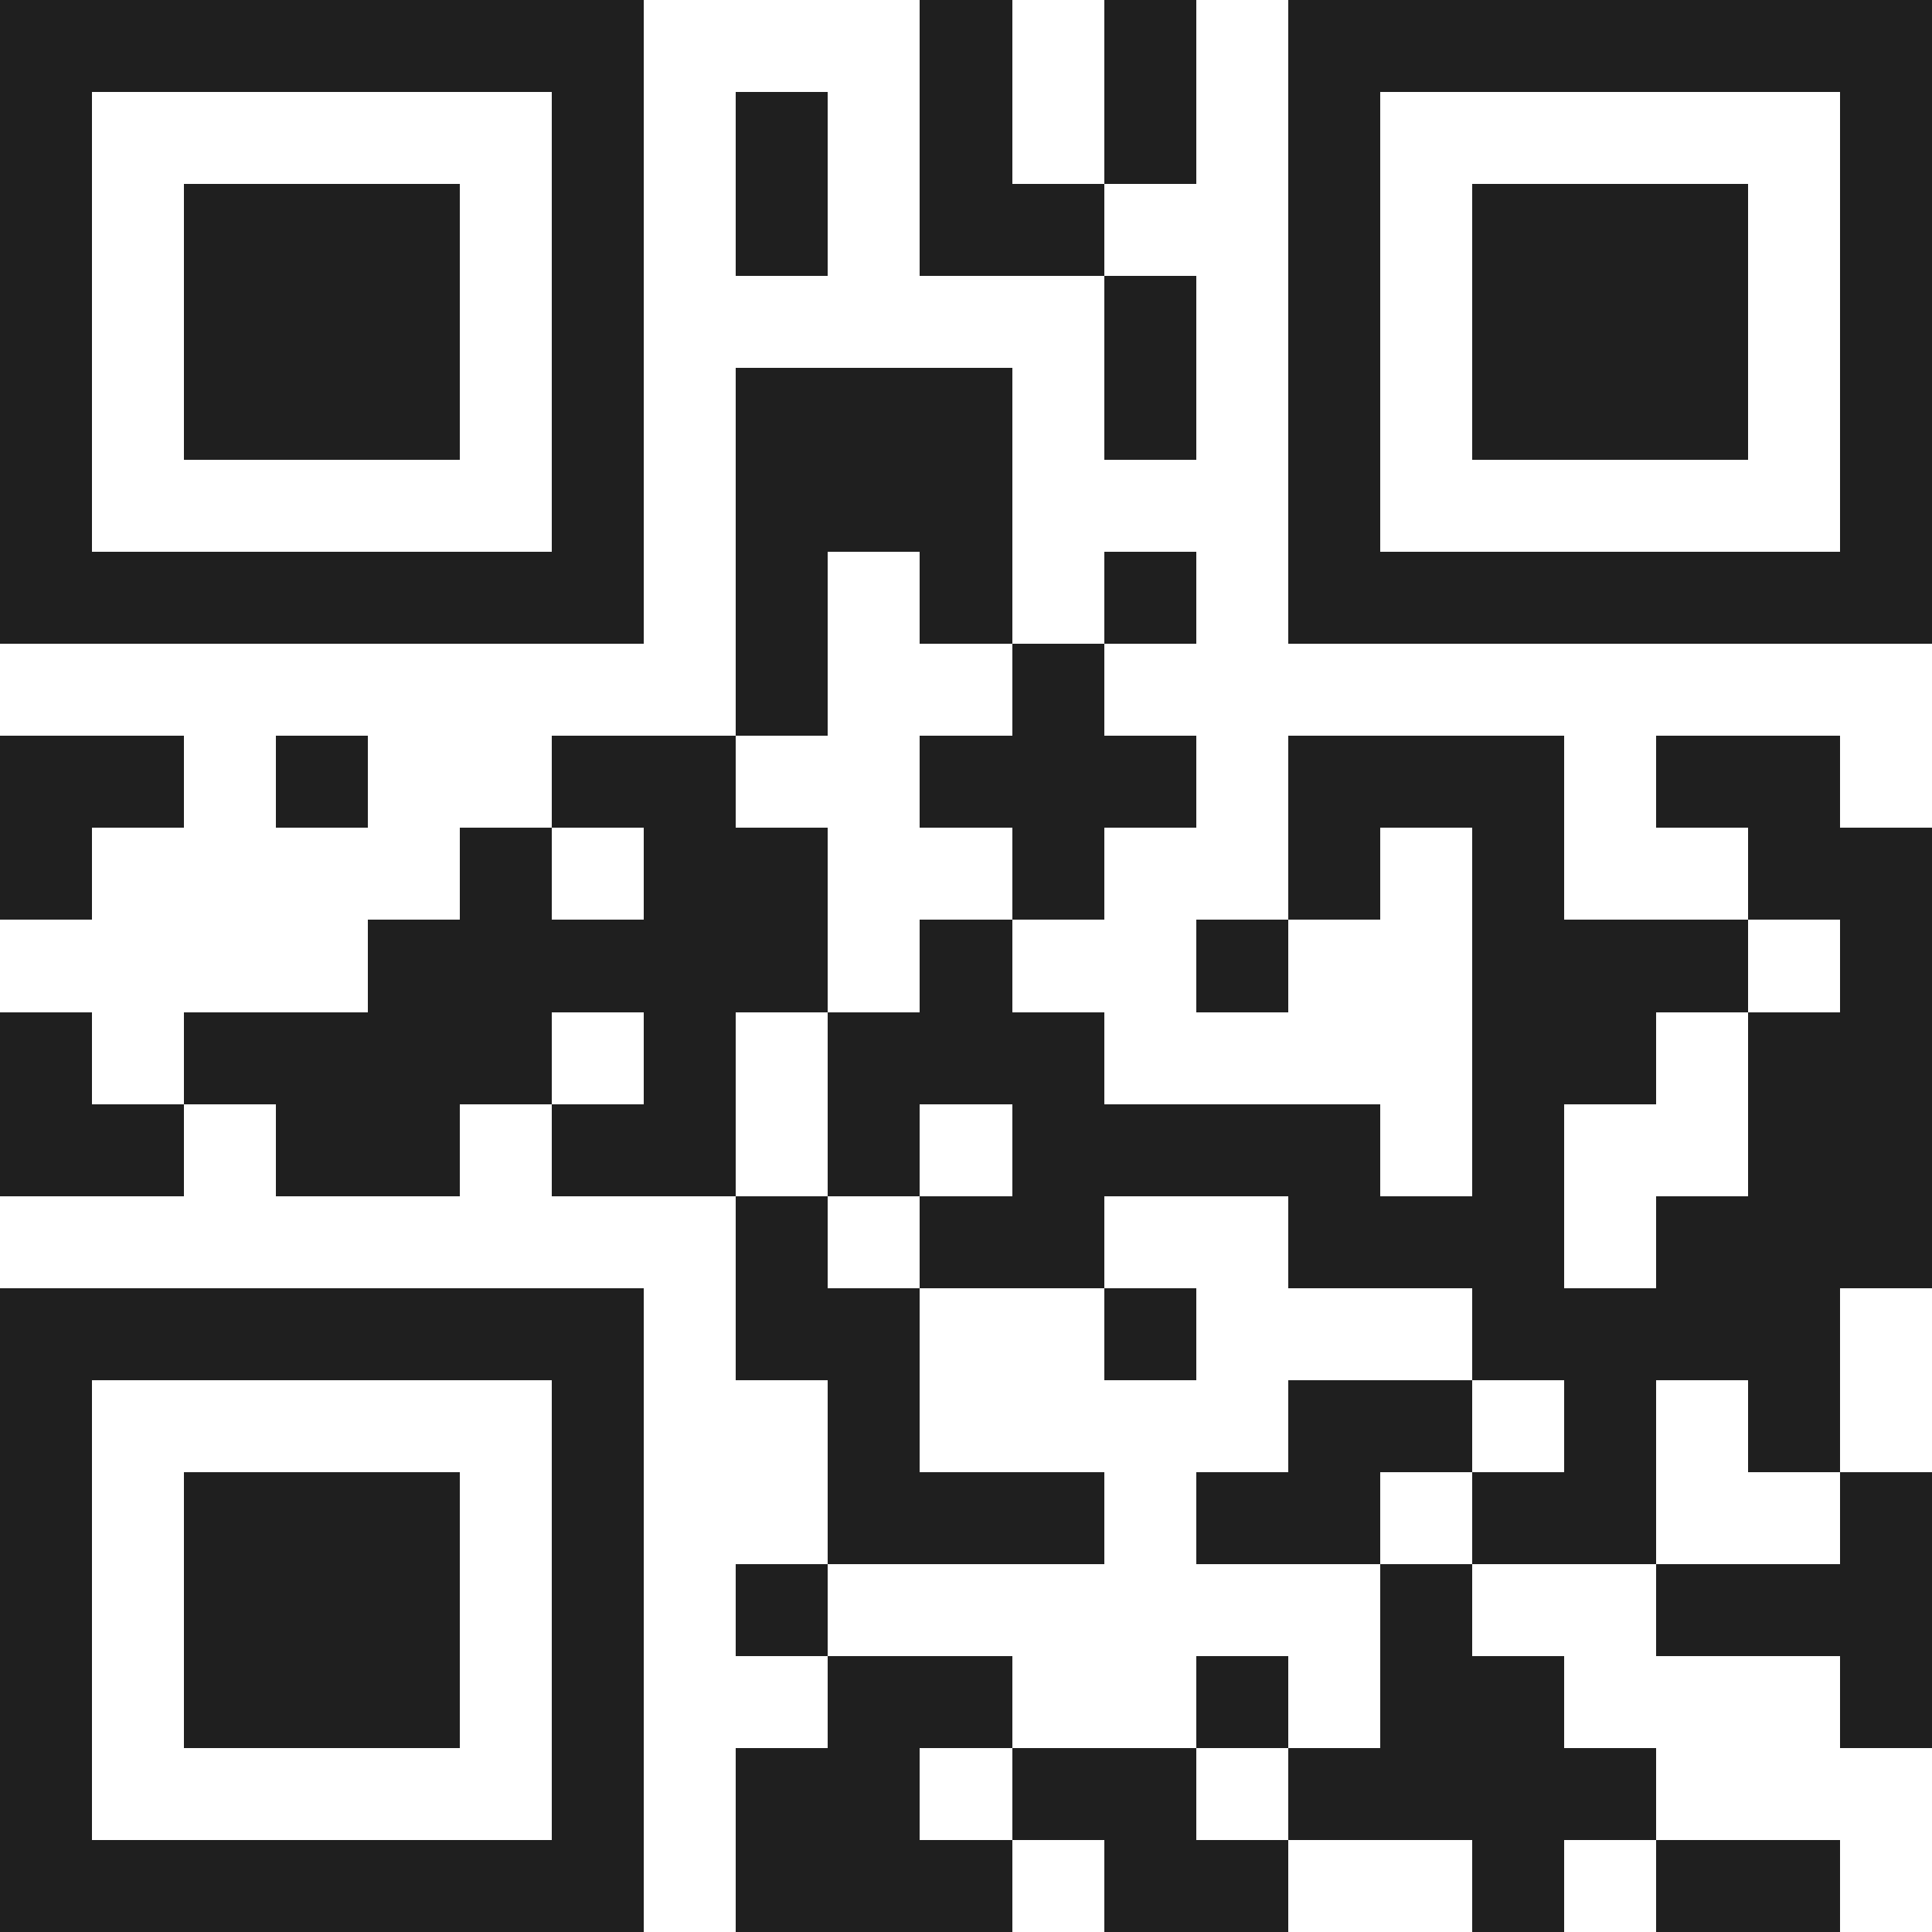
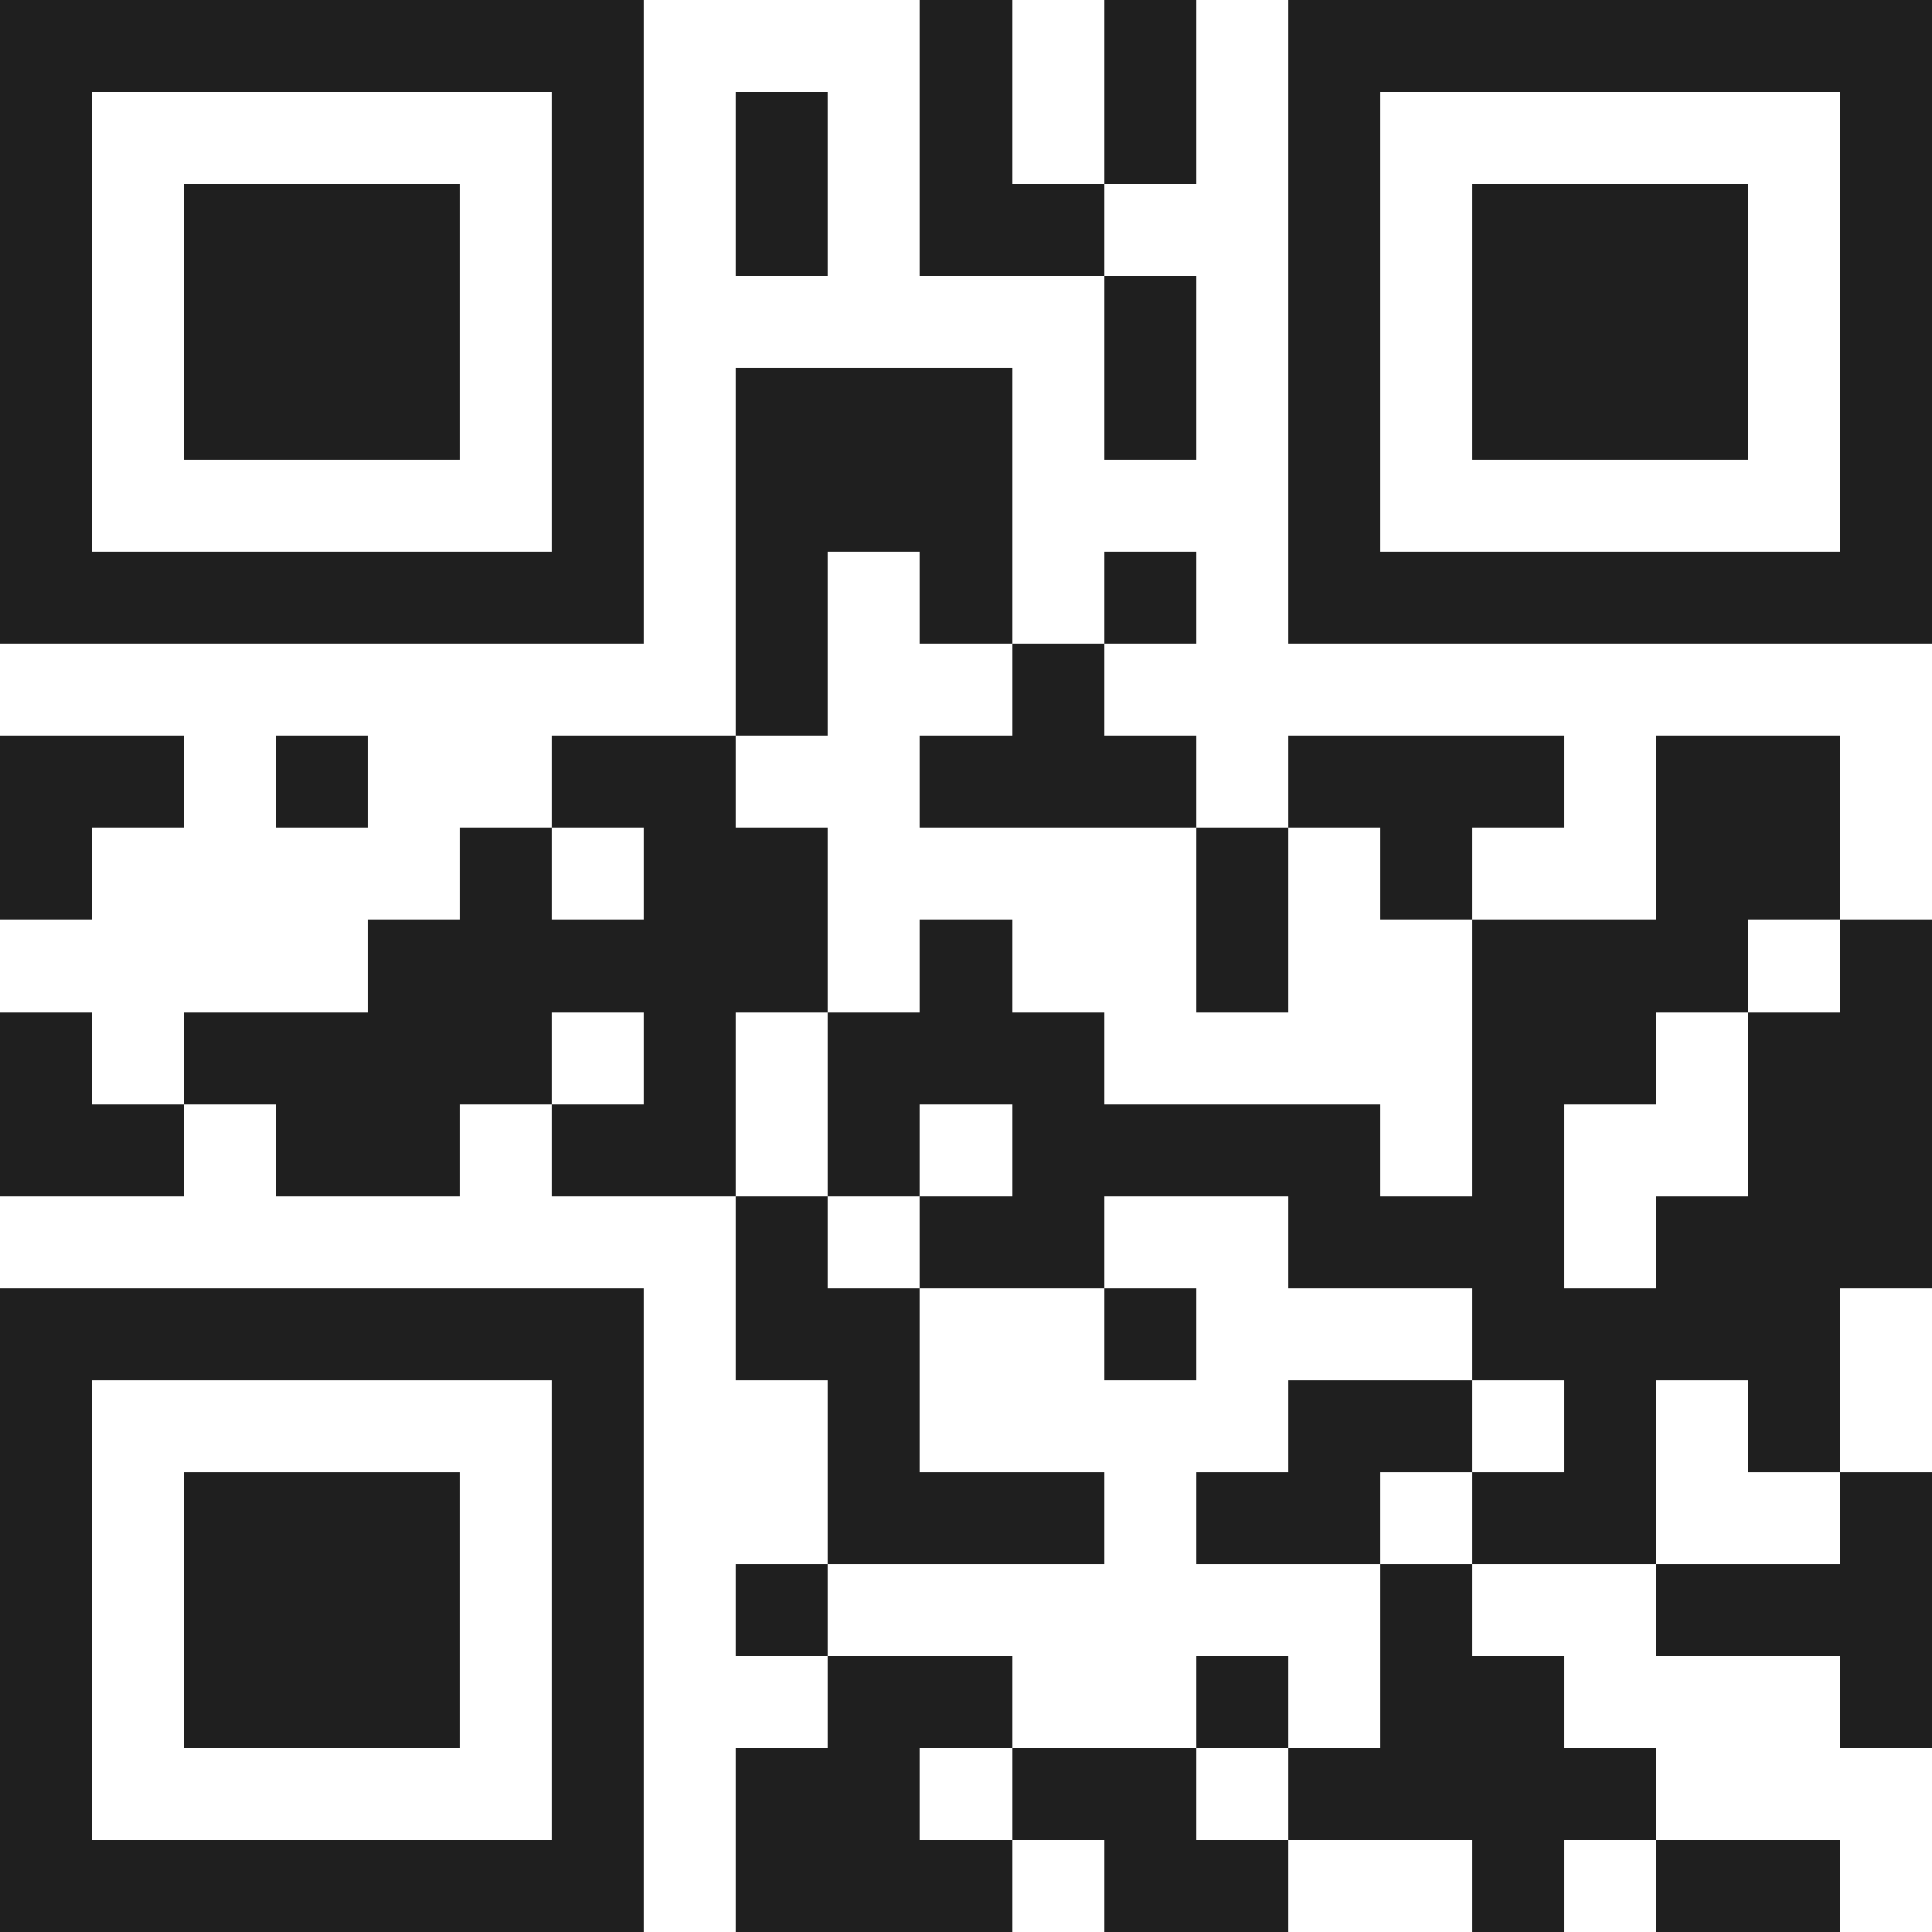
<svg xmlns="http://www.w3.org/2000/svg" viewBox="0 0 21 21" shape-rendering="crispEdges">
-   <path fill="#ffffff" d="M0 0h21v21H0z" />
-   <path stroke="#1f1f1f" d="M0 0.5h7m3 0h1m1 0h1m1 0h7M0 1.5h1m5 0h1m1 0h1m1 0h1m1 0h1m1 0h1m5 0h1M0 2.5h1m1 0h3m1 0h1m1 0h1m1 0h2m2 0h1m1 0h3m1 0h1M0 3.5h1m1 0h3m1 0h1m5 0h1m1 0h1m1 0h3m1 0h1M0 4.5h1m1 0h3m1 0h1m1 0h3m1 0h1m1 0h1m1 0h3m1 0h1M0 5.5h1m5 0h1m1 0h3m3 0h1m5 0h1M0 6.5h7m1 0h1m1 0h1m1 0h1m1 0h7M8 7.5h1m2 0h1M0 8.5h2m1 0h1m2 0h2m2 0h3m1 0h3m1 0h2M0 9.5h1m4 0h1m1 0h2m2 0h1m2 0h1m1 0h1m2 0h2M4 10.5h5m1 0h1m2 0h1m2 0h3m1 0h1M0 11.5h1m1 0h4m1 0h1m1 0h3m4 0h2m1 0h2M0 12.5h2m1 0h2m1 0h2m1 0h1m1 0h4m1 0h1m2 0h2M8 13.5h1m1 0h2m2 0h3m1 0h3M0 14.5h7m1 0h2m2 0h1m3 0h4M0 15.5h1m5 0h1m2 0h1m4 0h2m1 0h1m1 0h1M0 16.5h1m1 0h3m1 0h1m2 0h3m1 0h2m1 0h2m2 0h1M0 17.5h1m1 0h3m1 0h1m1 0h1m6 0h1m2 0h3M0 18.5h1m1 0h3m1 0h1m2 0h2m2 0h1m1 0h2m3 0h1M0 19.5h1m5 0h1m1 0h2m1 0h2m1 0h4M0 20.5h7m1 0h3m1 0h2m2 0h1m1 0h2" />
+   <path stroke="#1f1f1f" d="M0 0.5h7m3 0h1m1 0h1m1 0h7M0 1.5h1m5 0h1m1 0h1m1 0h1m1 0h1m1 0h1m5 0h1M0 2.5h1m1 0h3m1 0h1m1 0h1m1 0h2m2 0h1m1 0h3m1 0h1M0 3.5h1m1 0h3m1 0h1m5 0h1m1 0h1m1 0h3m1 0h1M0 4.5h1m1 0h3m1 0h1m1 0h3m1 0h1m1 0h1m1 0h3m1 0h1M0 5.5h1m5 0h1m1 0h3m3 0h1m5 0h1M0 6.5h7m1 0h1m1 0h1m1 0h1m1 0h7M8 7.5h1m2 0h1M0 8.5h2m1 0h1m2 0h2m2 0h3m1 0h3m1 0h2M0 9.5h1m4 0h1m1 0h2m2 0m2 0h1m1 0h1m2 0h2M4 10.5h5m1 0h1m2 0h1m2 0h3m1 0h1M0 11.5h1m1 0h4m1 0h1m1 0h3m4 0h2m1 0h2M0 12.5h2m1 0h2m1 0h2m1 0h1m1 0h4m1 0h1m2 0h2M8 13.5h1m1 0h2m2 0h3m1 0h3M0 14.5h7m1 0h2m2 0h1m3 0h4M0 15.5h1m5 0h1m2 0h1m4 0h2m1 0h1m1 0h1M0 16.5h1m1 0h3m1 0h1m2 0h3m1 0h2m1 0h2m2 0h1M0 17.5h1m1 0h3m1 0h1m1 0h1m6 0h1m2 0h3M0 18.5h1m1 0h3m1 0h1m2 0h2m2 0h1m1 0h2m3 0h1M0 19.5h1m5 0h1m1 0h2m1 0h2m1 0h4M0 20.5h7m1 0h3m1 0h2m2 0h1m1 0h2" />
</svg>